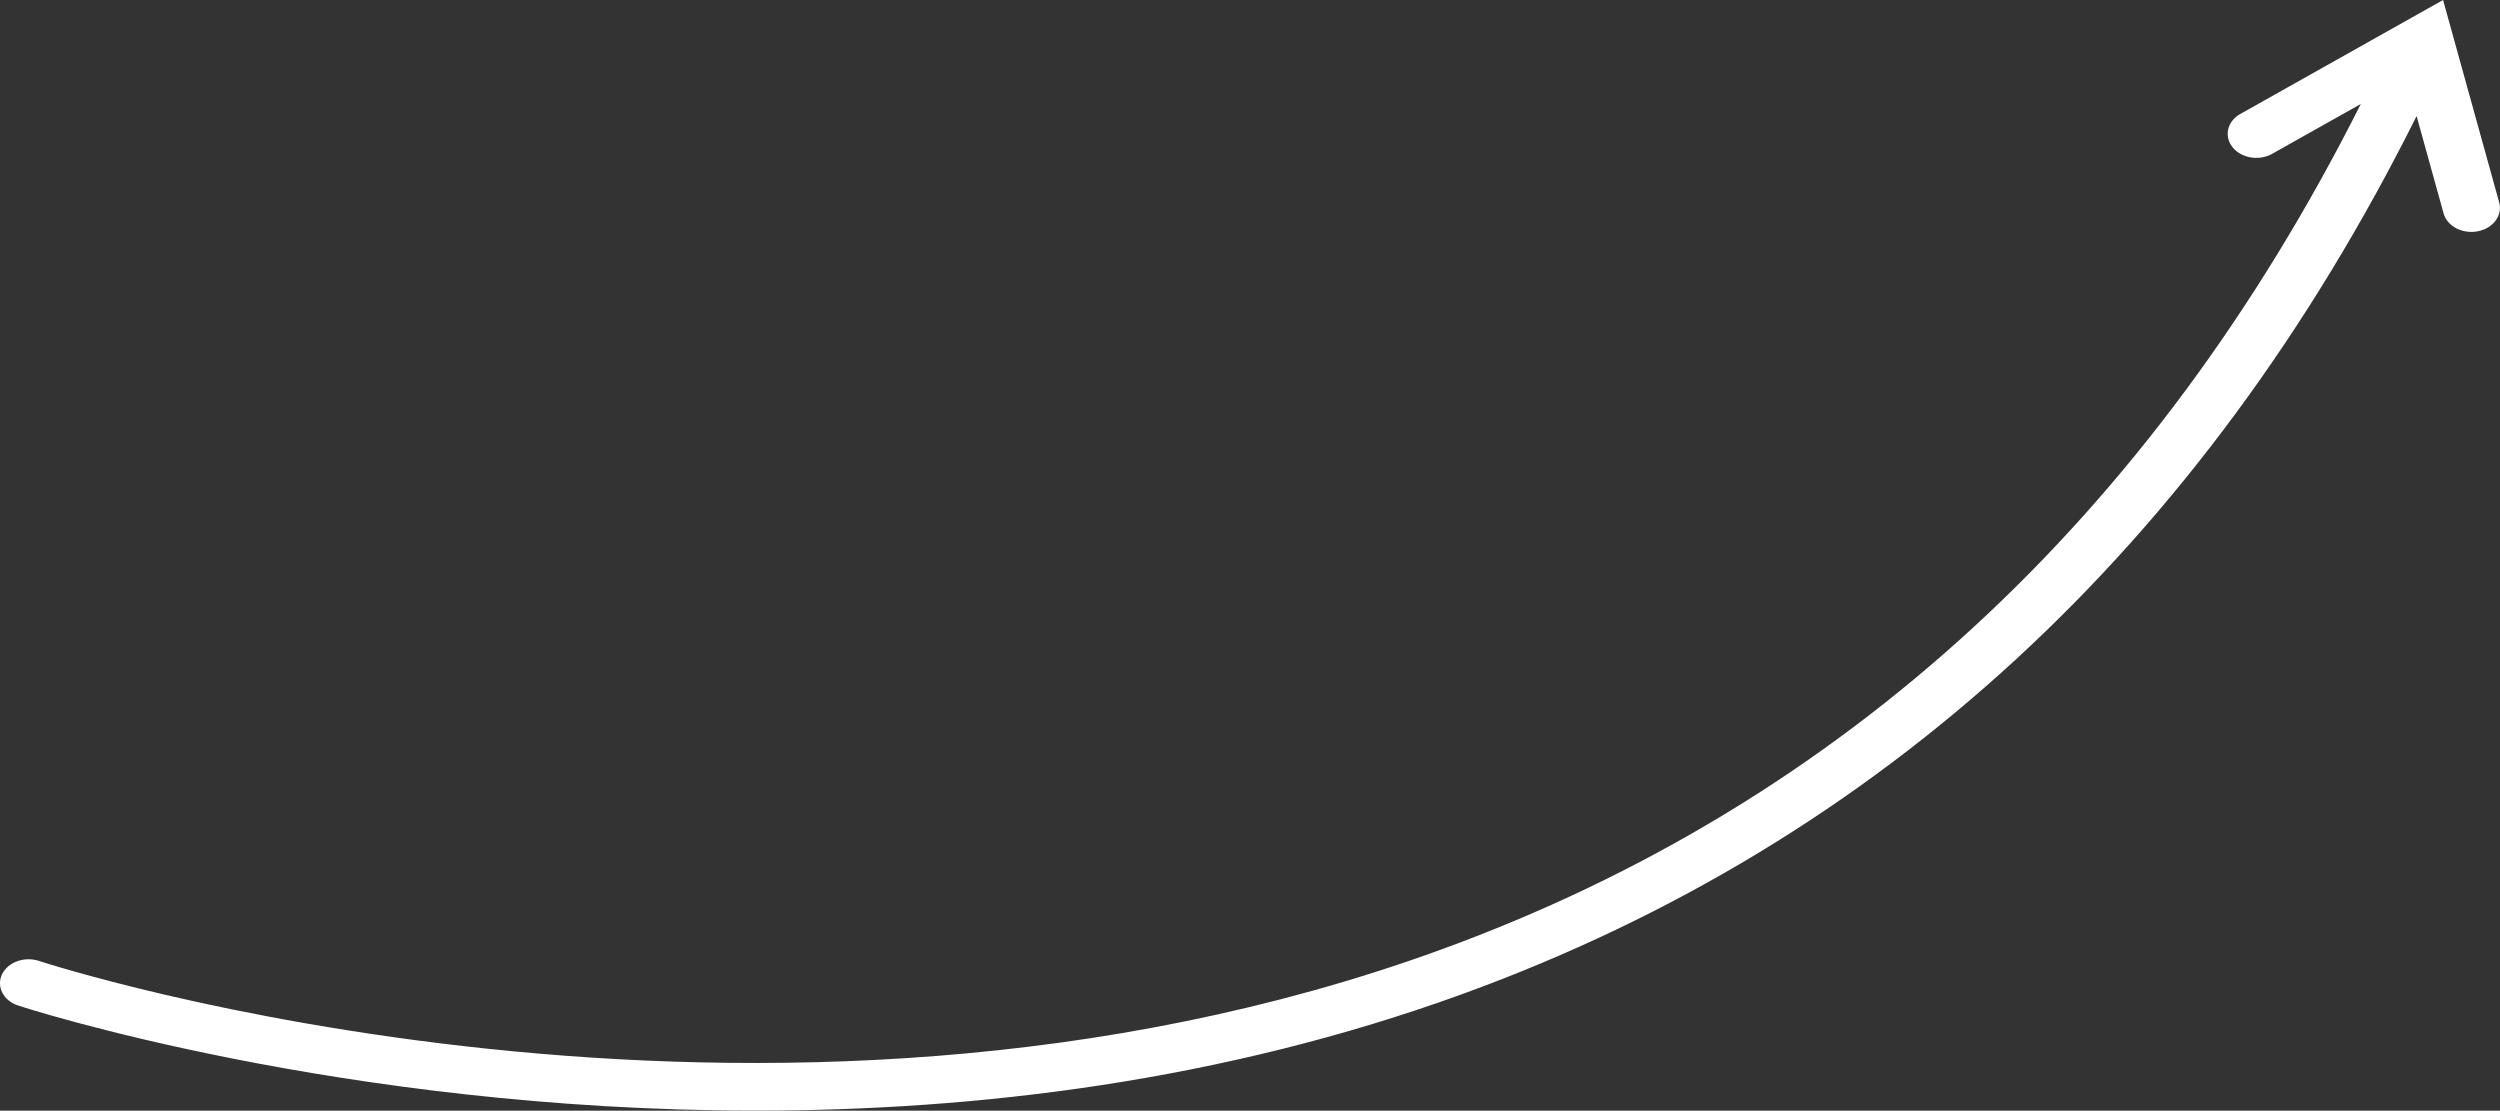
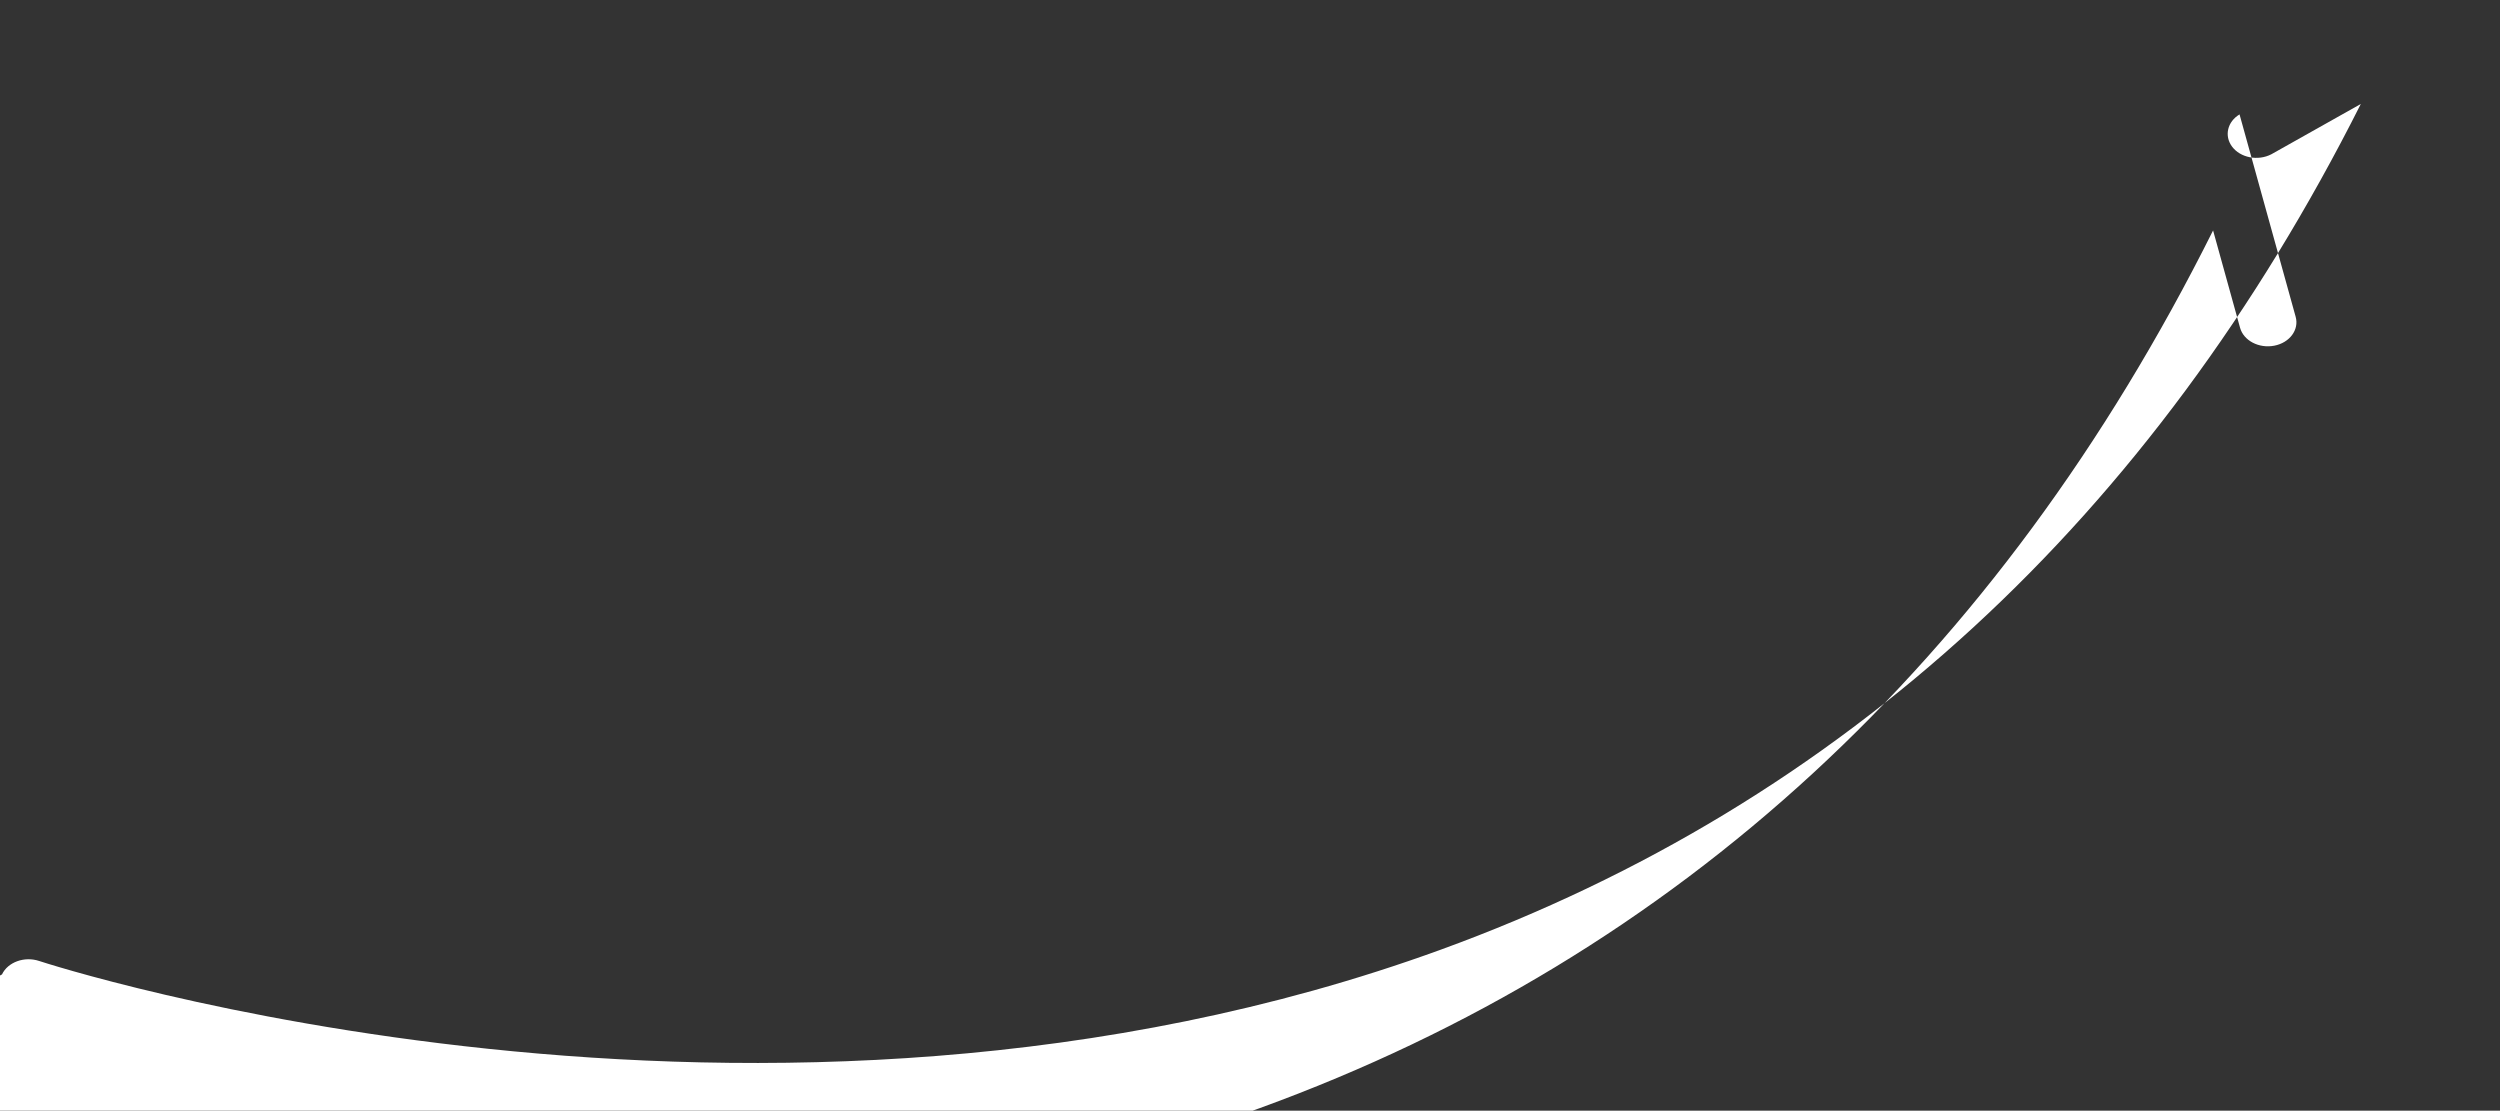
<svg xmlns="http://www.w3.org/2000/svg" id="Layer_2" data-name="Layer 2" viewBox="0 0 533.87 237.18">
  <rect x="0" y="0" width="533.87" height="237.18" fill="#333333" stroke="none" />
  <defs>
    <style>
      .cls-1 {
        fill: #fff;
        stroke-width: 0px;
      }
    </style>
  </defs>
  <g id="Layer_1-2" data-name="Layer 1">
-     <path class="cls-1" d="m.43,208.08c1.24-2.63,4.79-3.91,7.92-2.87,0,0,0,0,0,0,1.52.51,154.48,50.32,299.3-2.4,85.9-31.27,151.91-92.05,196.5-180.61l-19.1,10.74c-2.86,1.49-6.63.76-8.41-1.65-1.69-2.29-.99-5.29,1.61-6.86L521.71,0l11.99,43.24c.76,2.75-1.28,5.51-4.56,6.15s-6.56-1.07-7.32-3.83h0l-5.76-20.78c-45.85,91.82-114.23,154.9-203.56,187.42-51.66,18.81-104.28,24.97-151.11,24.97-88.64,0-156.52-22.11-157.55-22.45-3.13-1.04-4.66-4.02-3.41-6.65h0Z" />
+     <path class="cls-1" d="m.43,208.08c1.24-2.63,4.79-3.91,7.92-2.87,0,0,0,0,0,0,1.52.51,154.48,50.32,299.3-2.4,85.9-31.27,151.91-92.05,196.5-180.61l-19.1,10.74c-2.86,1.49-6.63.76-8.41-1.65-1.69-2.29-.99-5.29,1.61-6.86l11.99,43.24c.76,2.75-1.28,5.51-4.56,6.15s-6.56-1.07-7.32-3.83h0l-5.76-20.78c-45.85,91.82-114.23,154.9-203.56,187.42-51.66,18.81-104.28,24.97-151.11,24.97-88.64,0-156.52-22.11-157.55-22.45-3.13-1.04-4.66-4.02-3.41-6.65h0Z" />
  </g>
</svg>